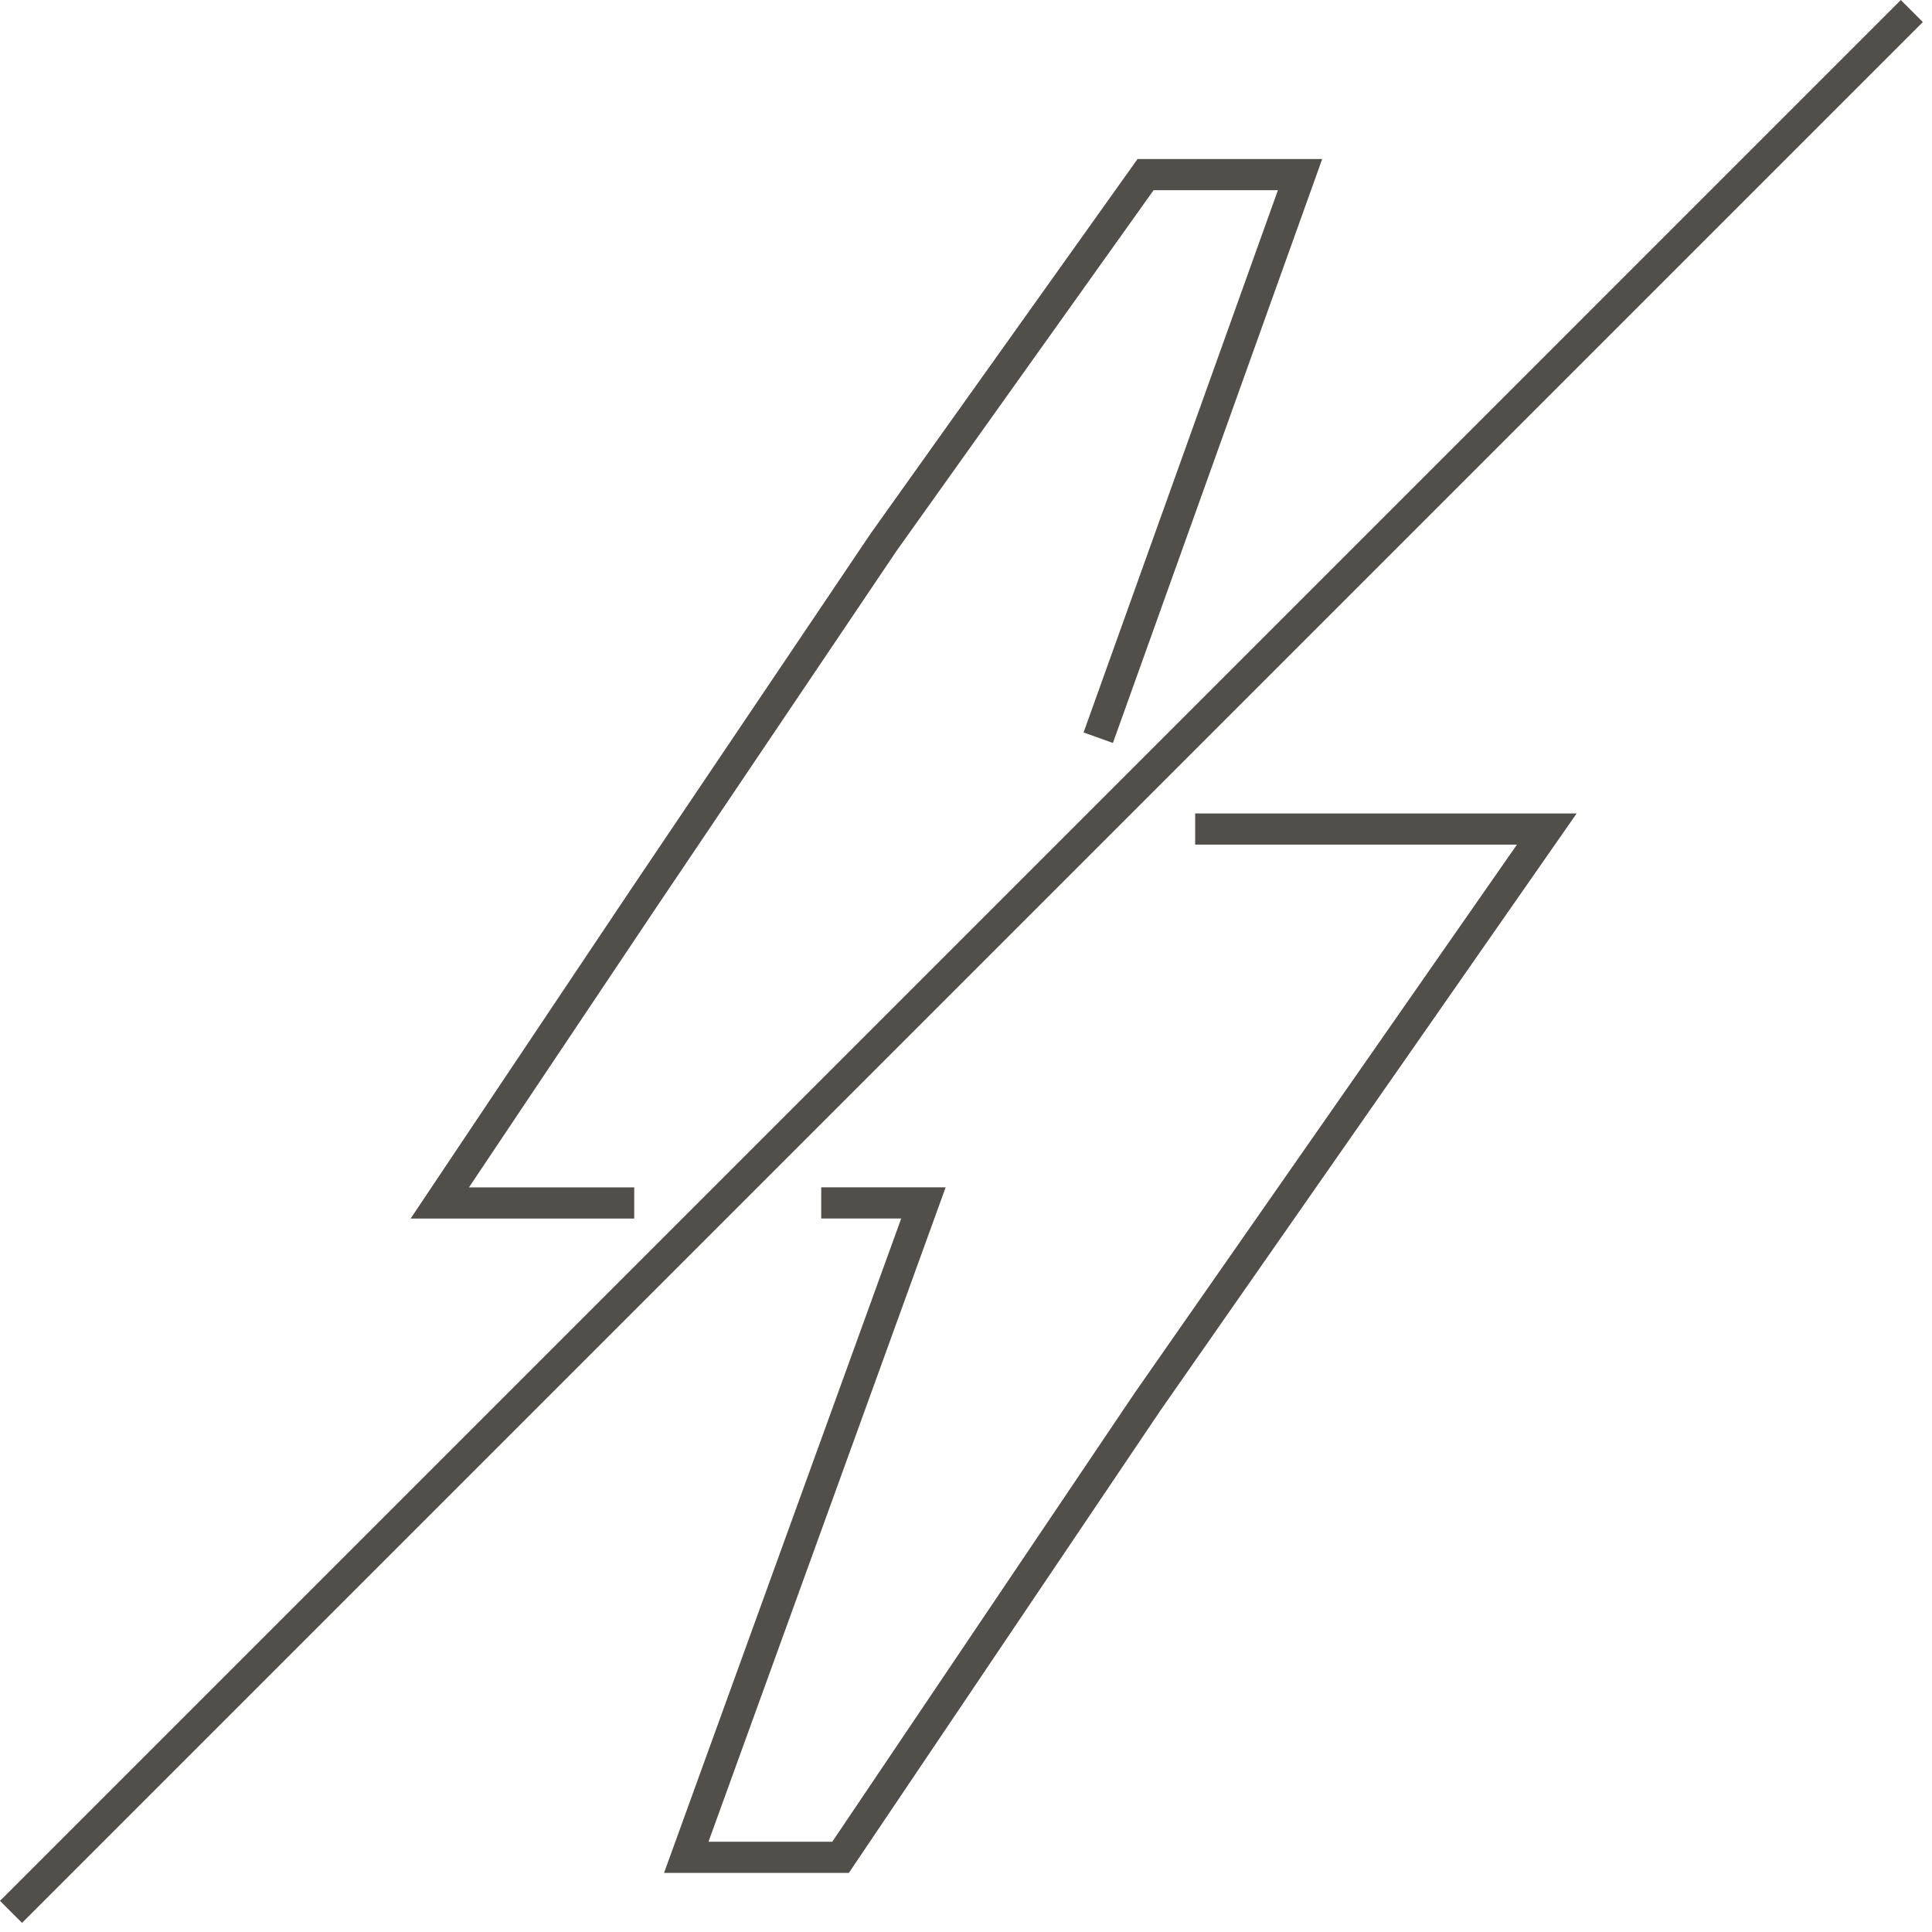
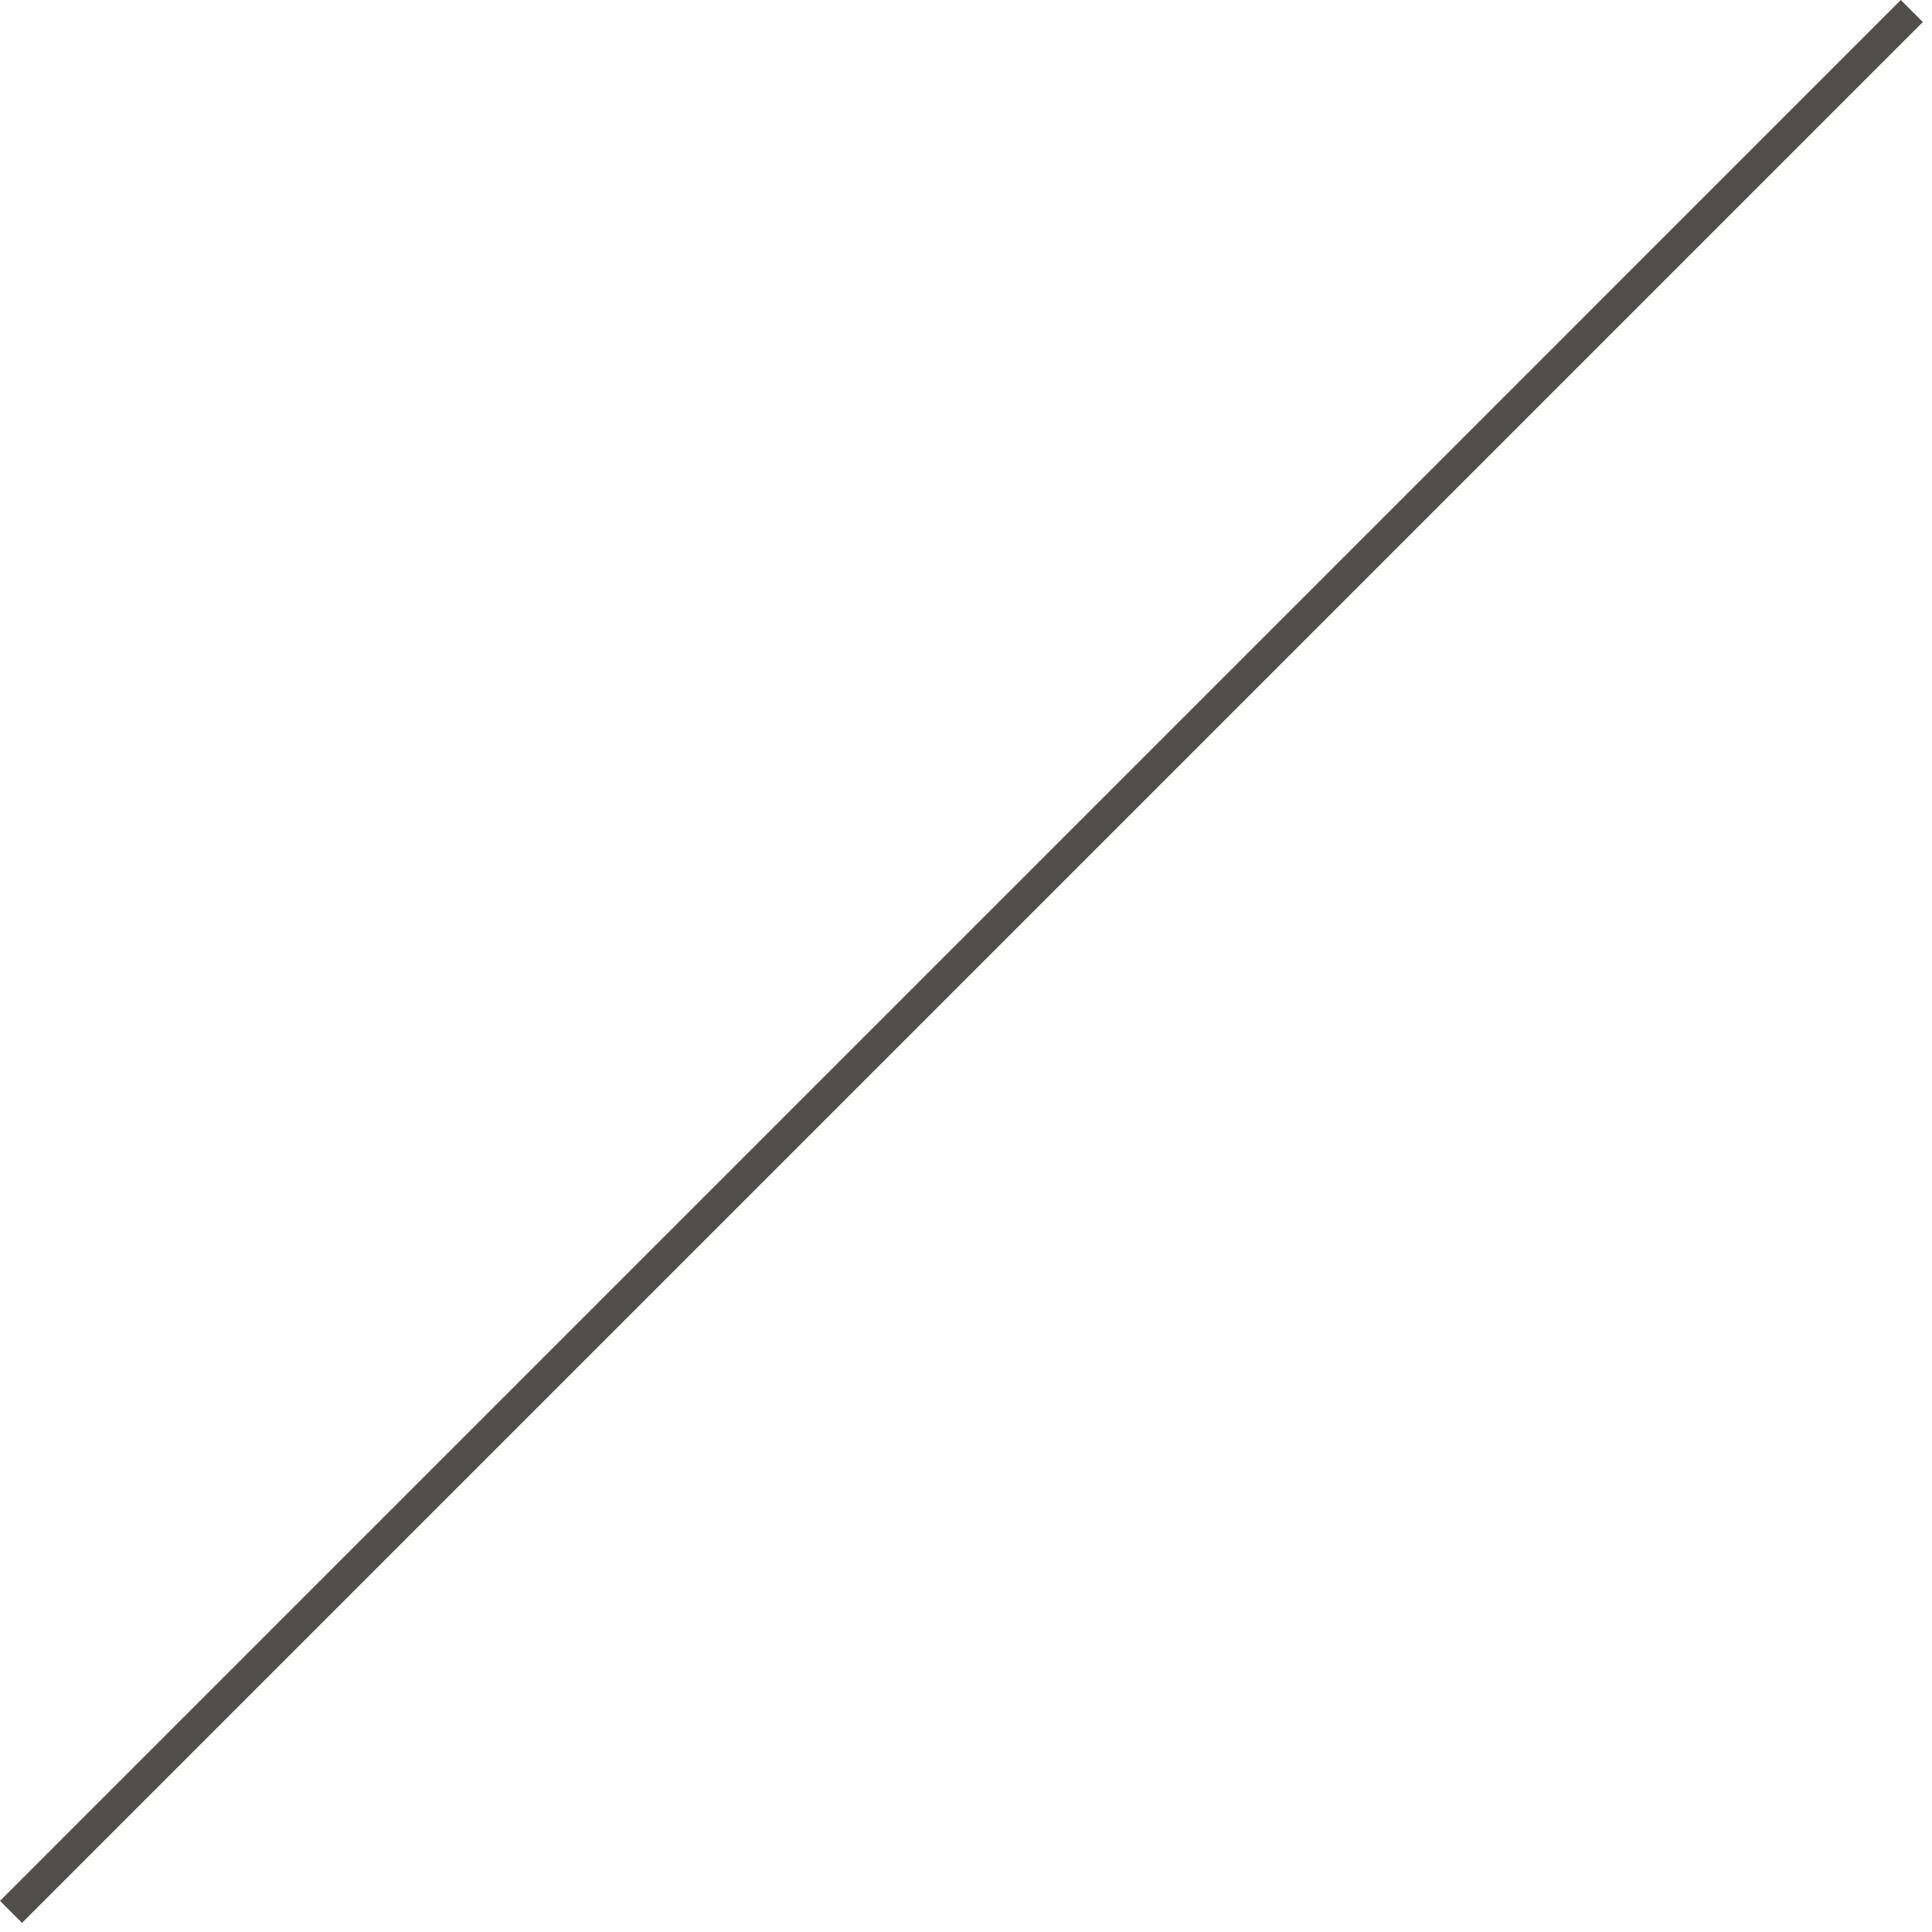
<svg xmlns="http://www.w3.org/2000/svg" width="62px" height="62px" viewBox="0 0 62 62" version="1.1">
  <title>Group 5</title>
  <g id="Titulinis" stroke="none" stroke-width="1" fill="none" fill-rule="evenodd">
    <g id="Azuolines-grindys" transform="translate(-400, -574)" stroke="#504F4A">
      <g id="Group-5" transform="translate(400, 574)">
        <line x1="0.353" y1="61.354" x2="61.353" y2="0.354" id="Stroke-1" />
-         <polyline id="Stroke-3" points="35.244 23.674 41.72 5.604 36.762 5.604 28.36 17.394 20.612 28.893 14.114 38.604 20.353 38.604" />
-         <polyline id="Stroke-4" points="26.354 38.603 29.634 38.603 22.023 59.603 26.975 59.603 36.826 44.983 44.574 33.873 49.639 26.604 38.354 26.604" />
      </g>
    </g>
  </g>
</svg>